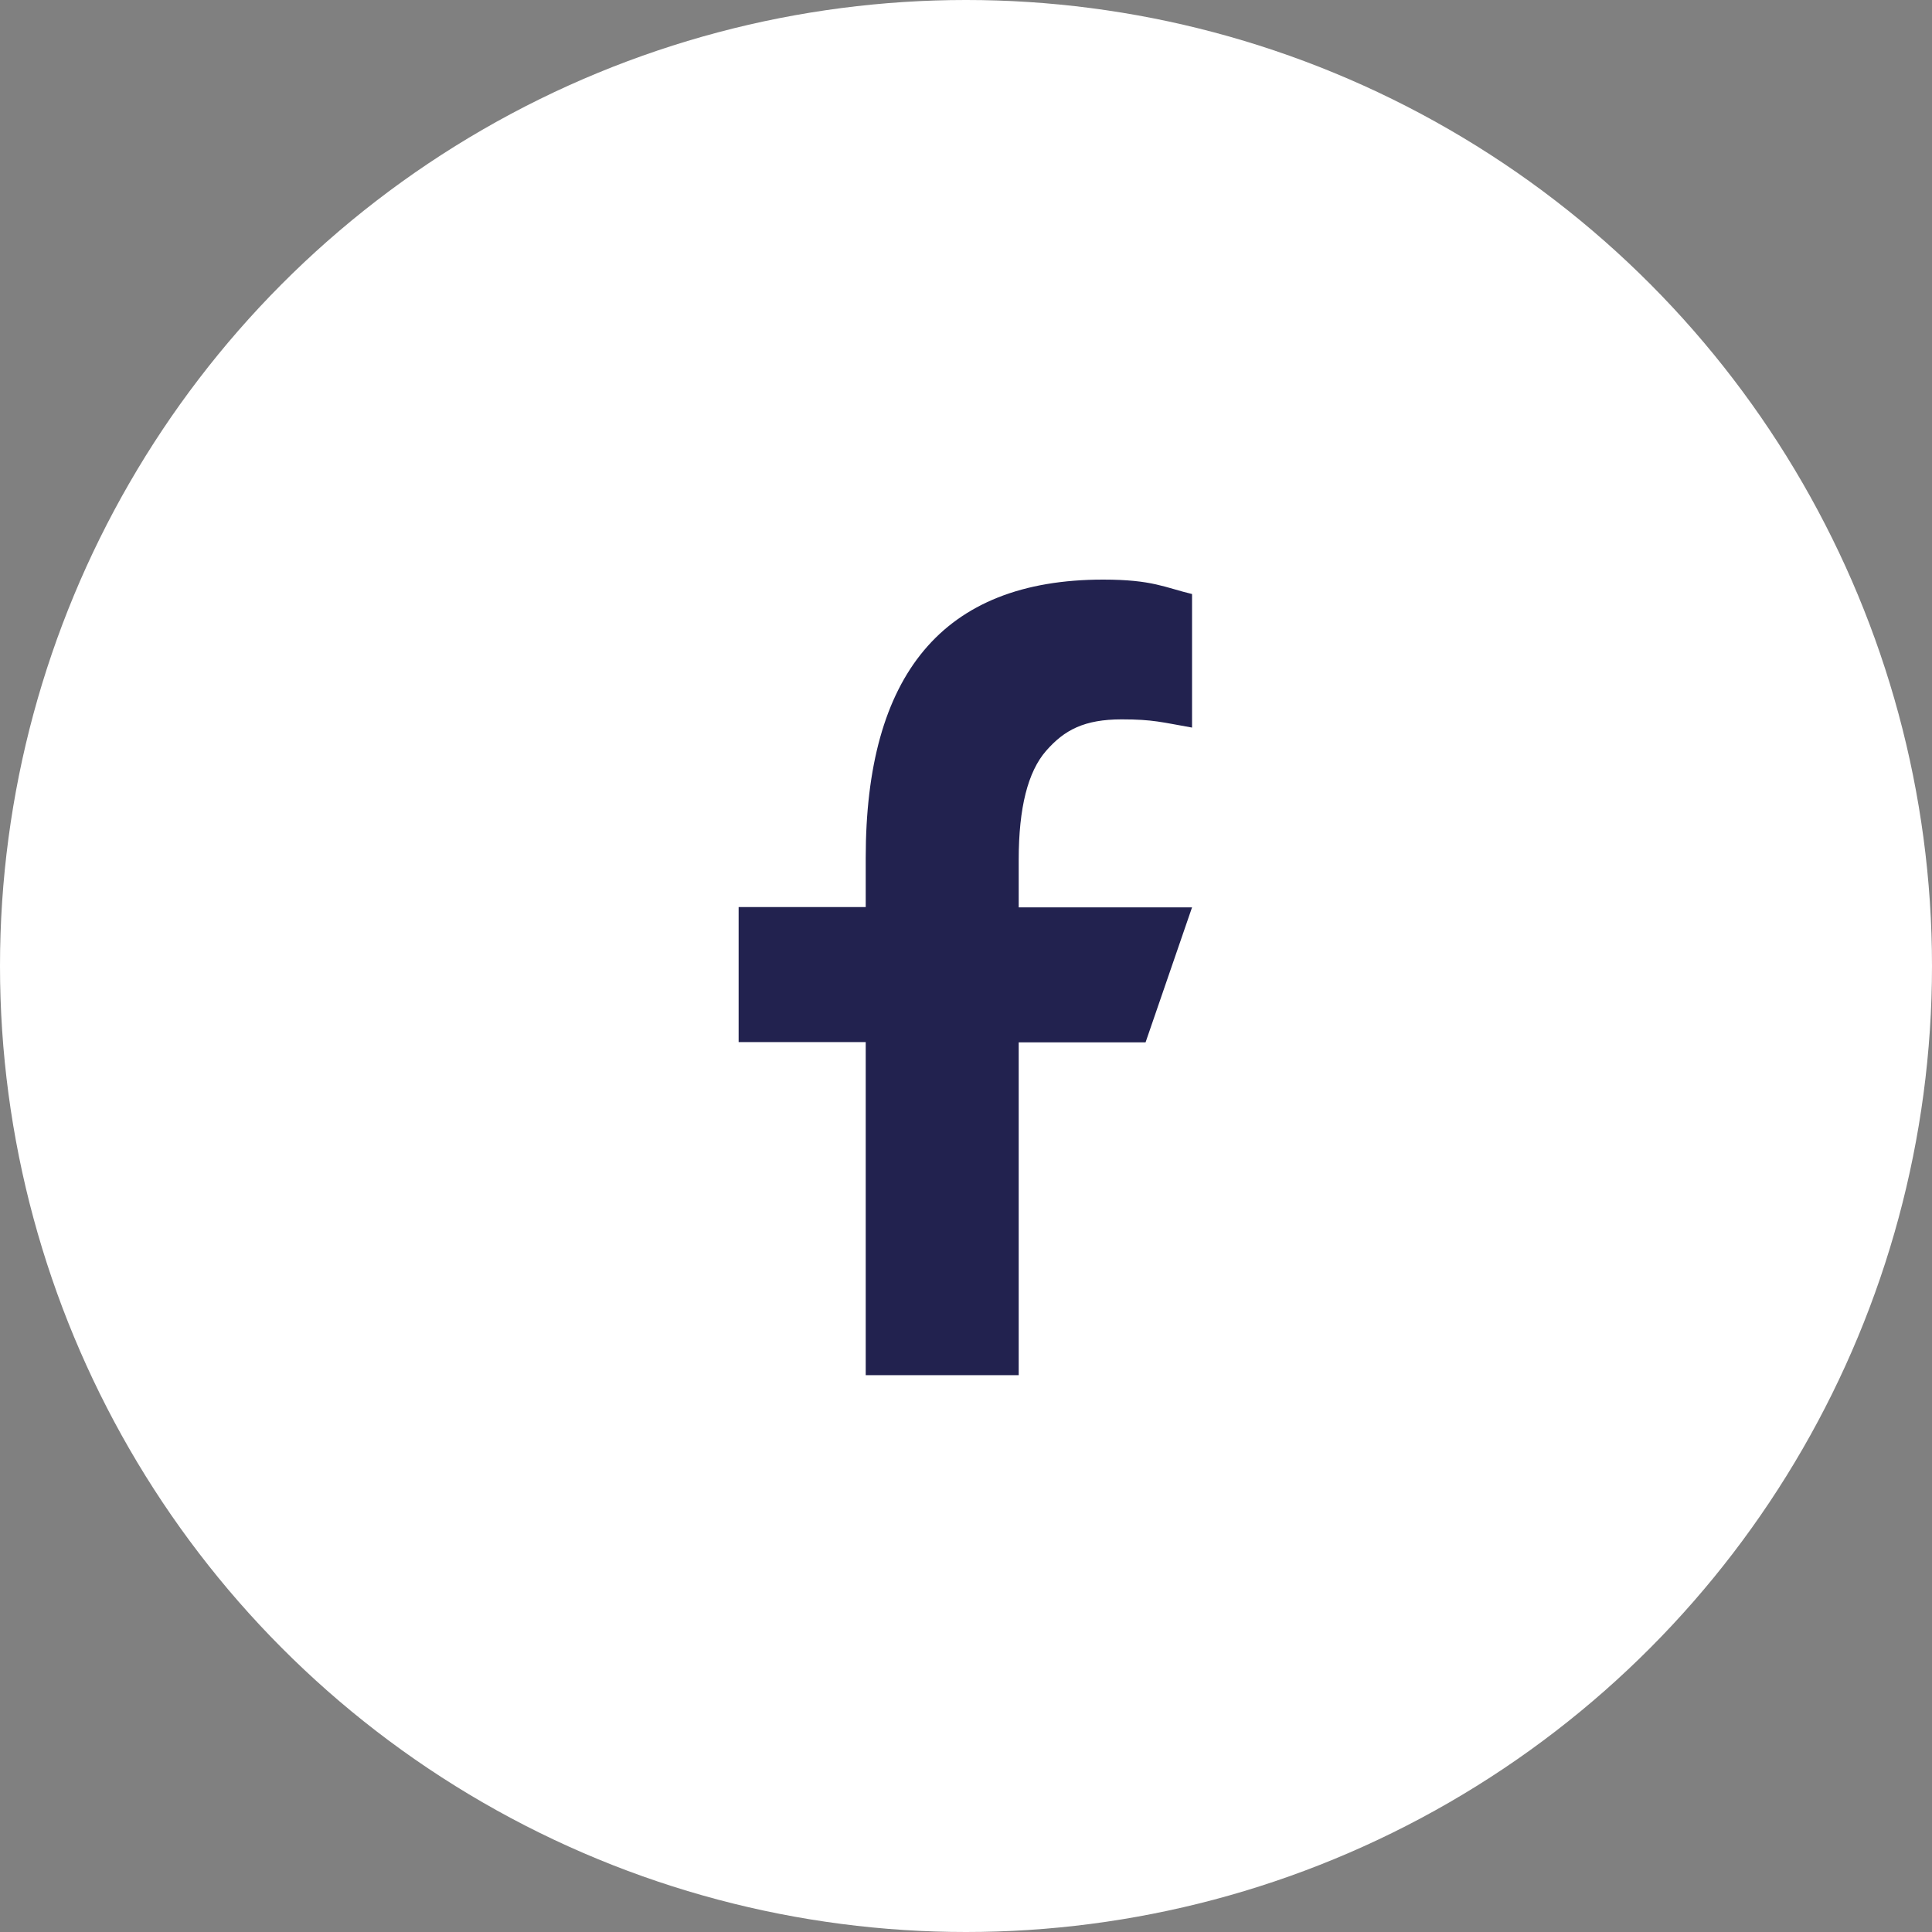
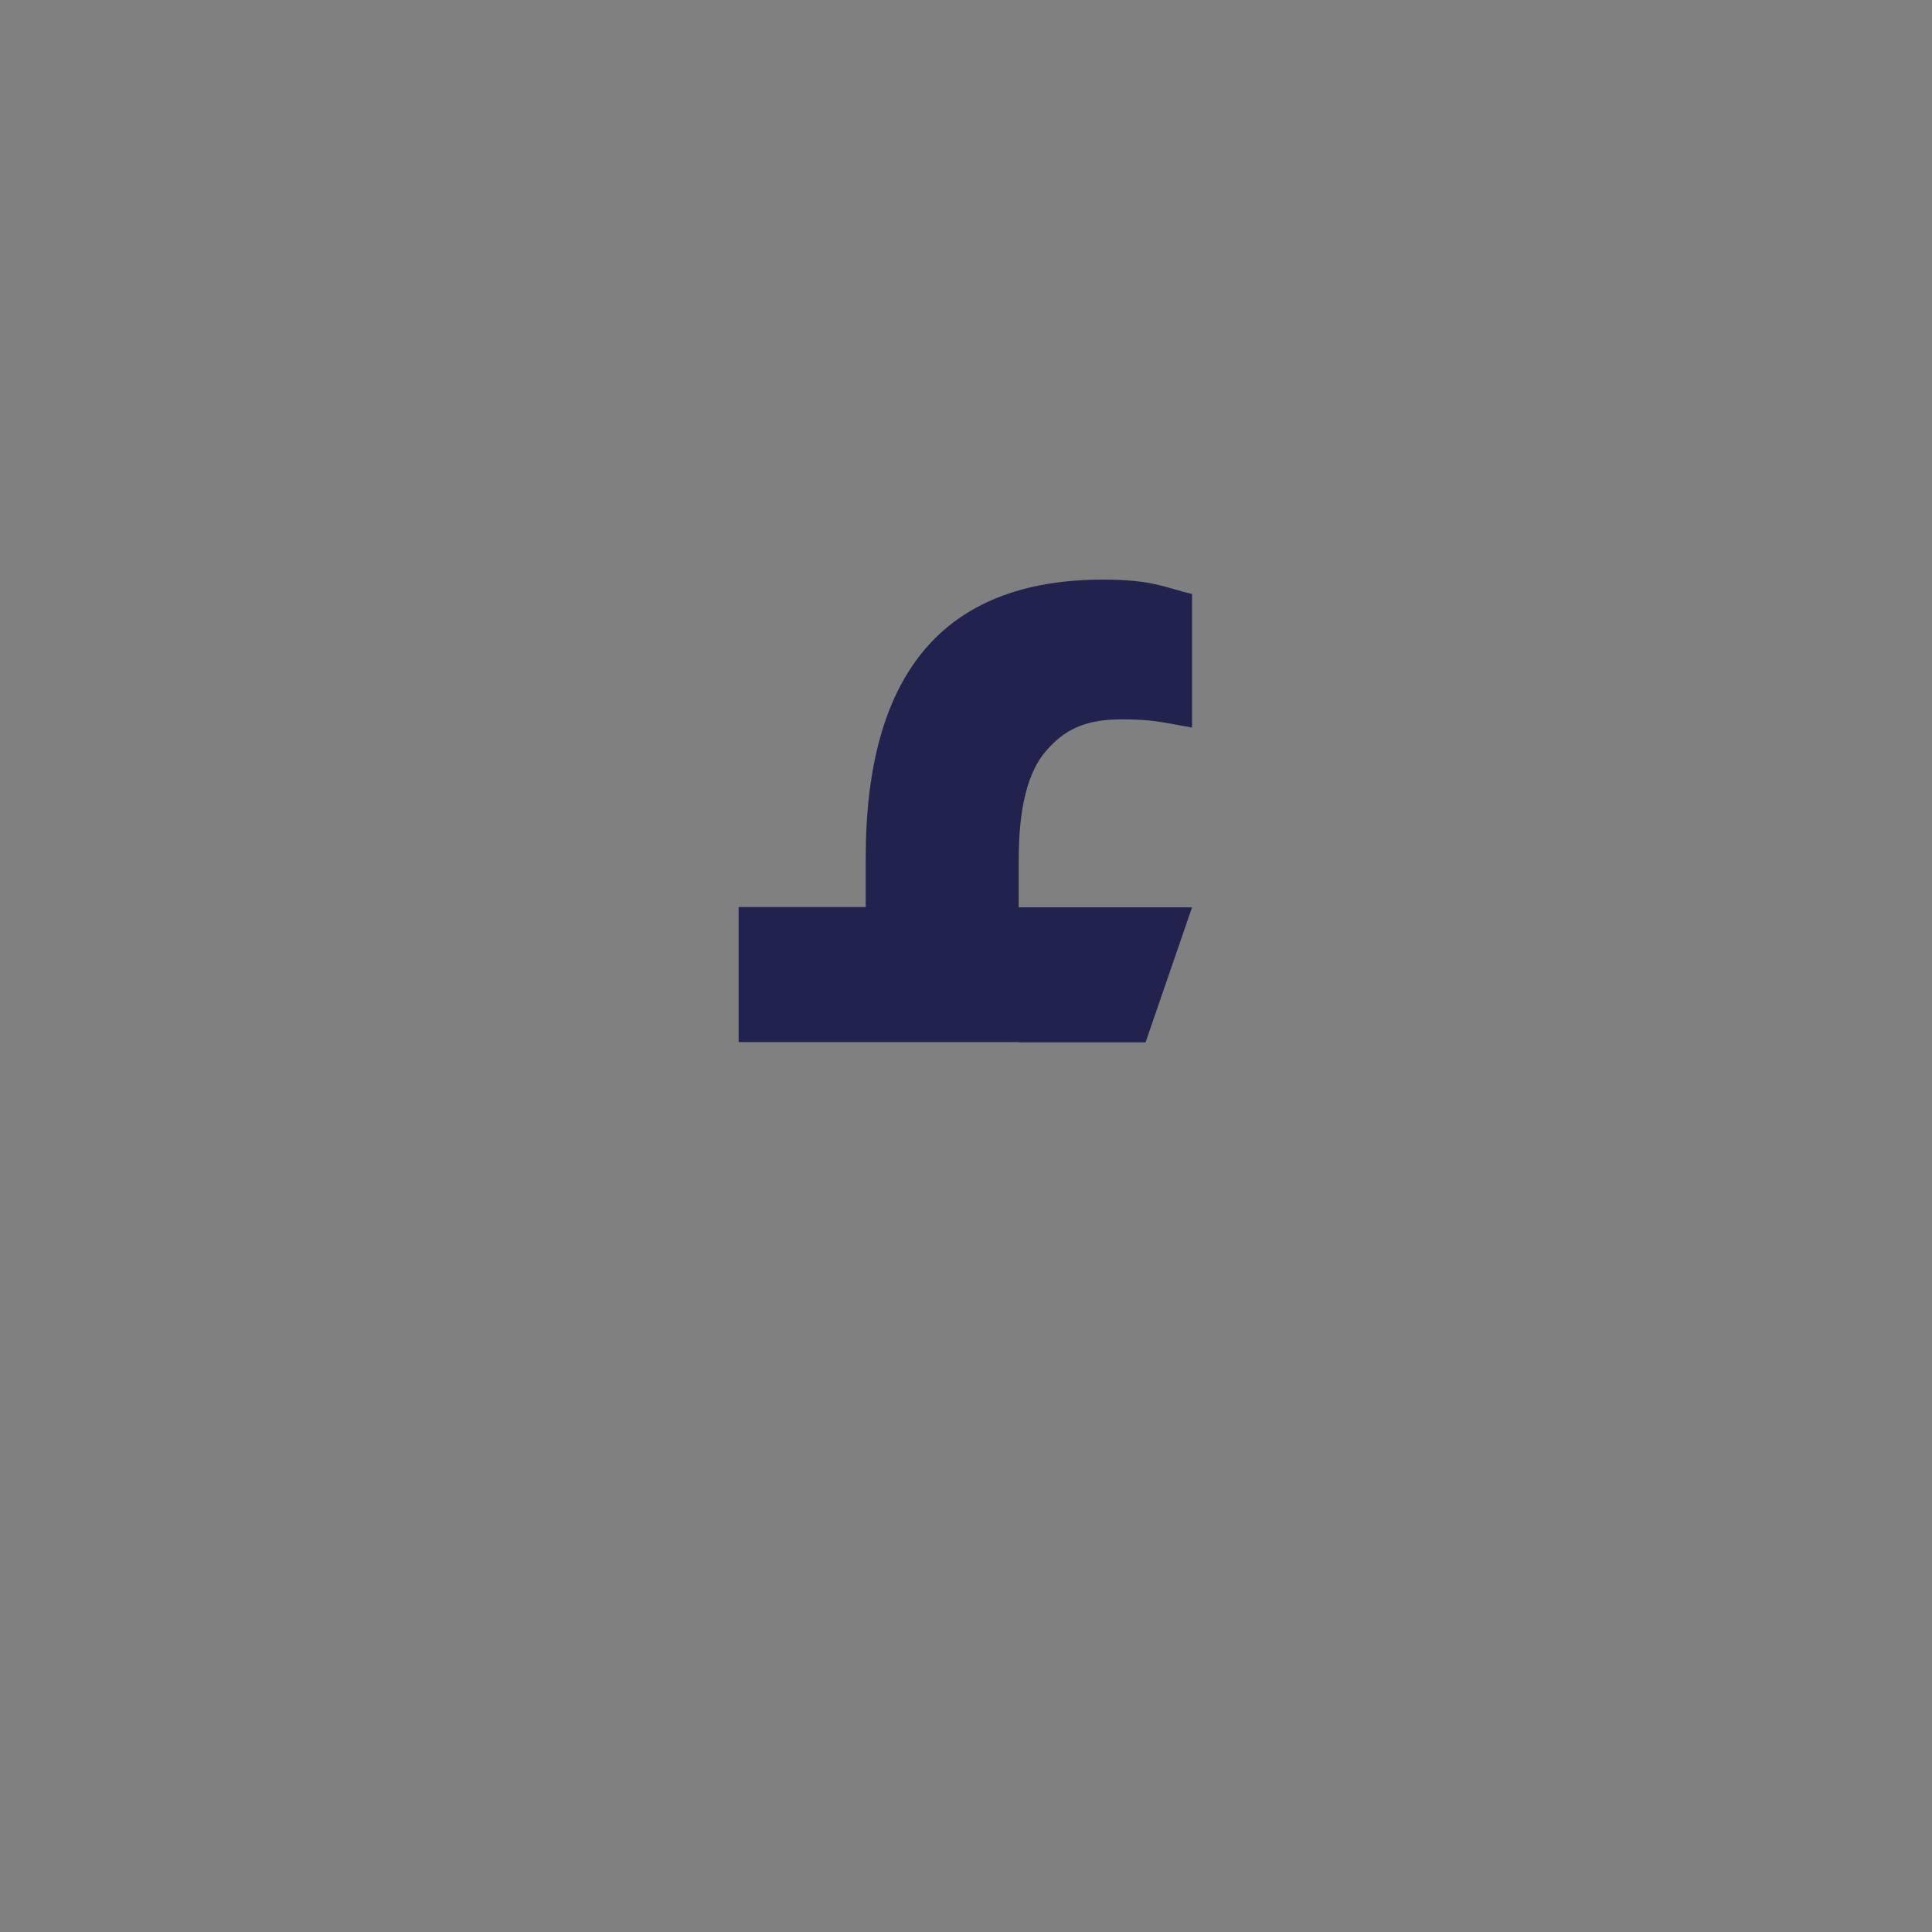
<svg xmlns="http://www.w3.org/2000/svg" width="32" height="32" viewBox="0 0 32 32" fill="none">
  <rect x="0" y="0" width="32" height="32" fill="#808080" stroke="none" />
  <g id="Group 3">
-     <circle id="Ellipse 1" cx="16" cy="16" r="16" fill="white" />
-     <path id="Facebook" d="M16.873 17.26V22.777H14.339V17.26H12.234V15.024H14.339V14.21C14.339 11.189 15.602 9.6 18.272 9.6C19.091 9.6 19.295 9.732 19.744 9.839V12.051C19.242 11.963 19.1 11.915 18.579 11.915C17.96 11.915 17.629 12.09 17.327 12.436C17.024 12.782 16.873 13.382 16.873 14.239V15.029H19.744L18.974 17.265H16.873V17.26Z" fill="#22224F" />
+     <path id="Facebook" d="M16.873 17.26V22.777V17.26H12.234V15.024H14.339V14.21C14.339 11.189 15.602 9.6 18.272 9.6C19.091 9.6 19.295 9.732 19.744 9.839V12.051C19.242 11.963 19.1 11.915 18.579 11.915C17.96 11.915 17.629 12.09 17.327 12.436C17.024 12.782 16.873 13.382 16.873 14.239V15.029H19.744L18.974 17.265H16.873V17.26Z" fill="#22224F" />
  </g>
</svg>